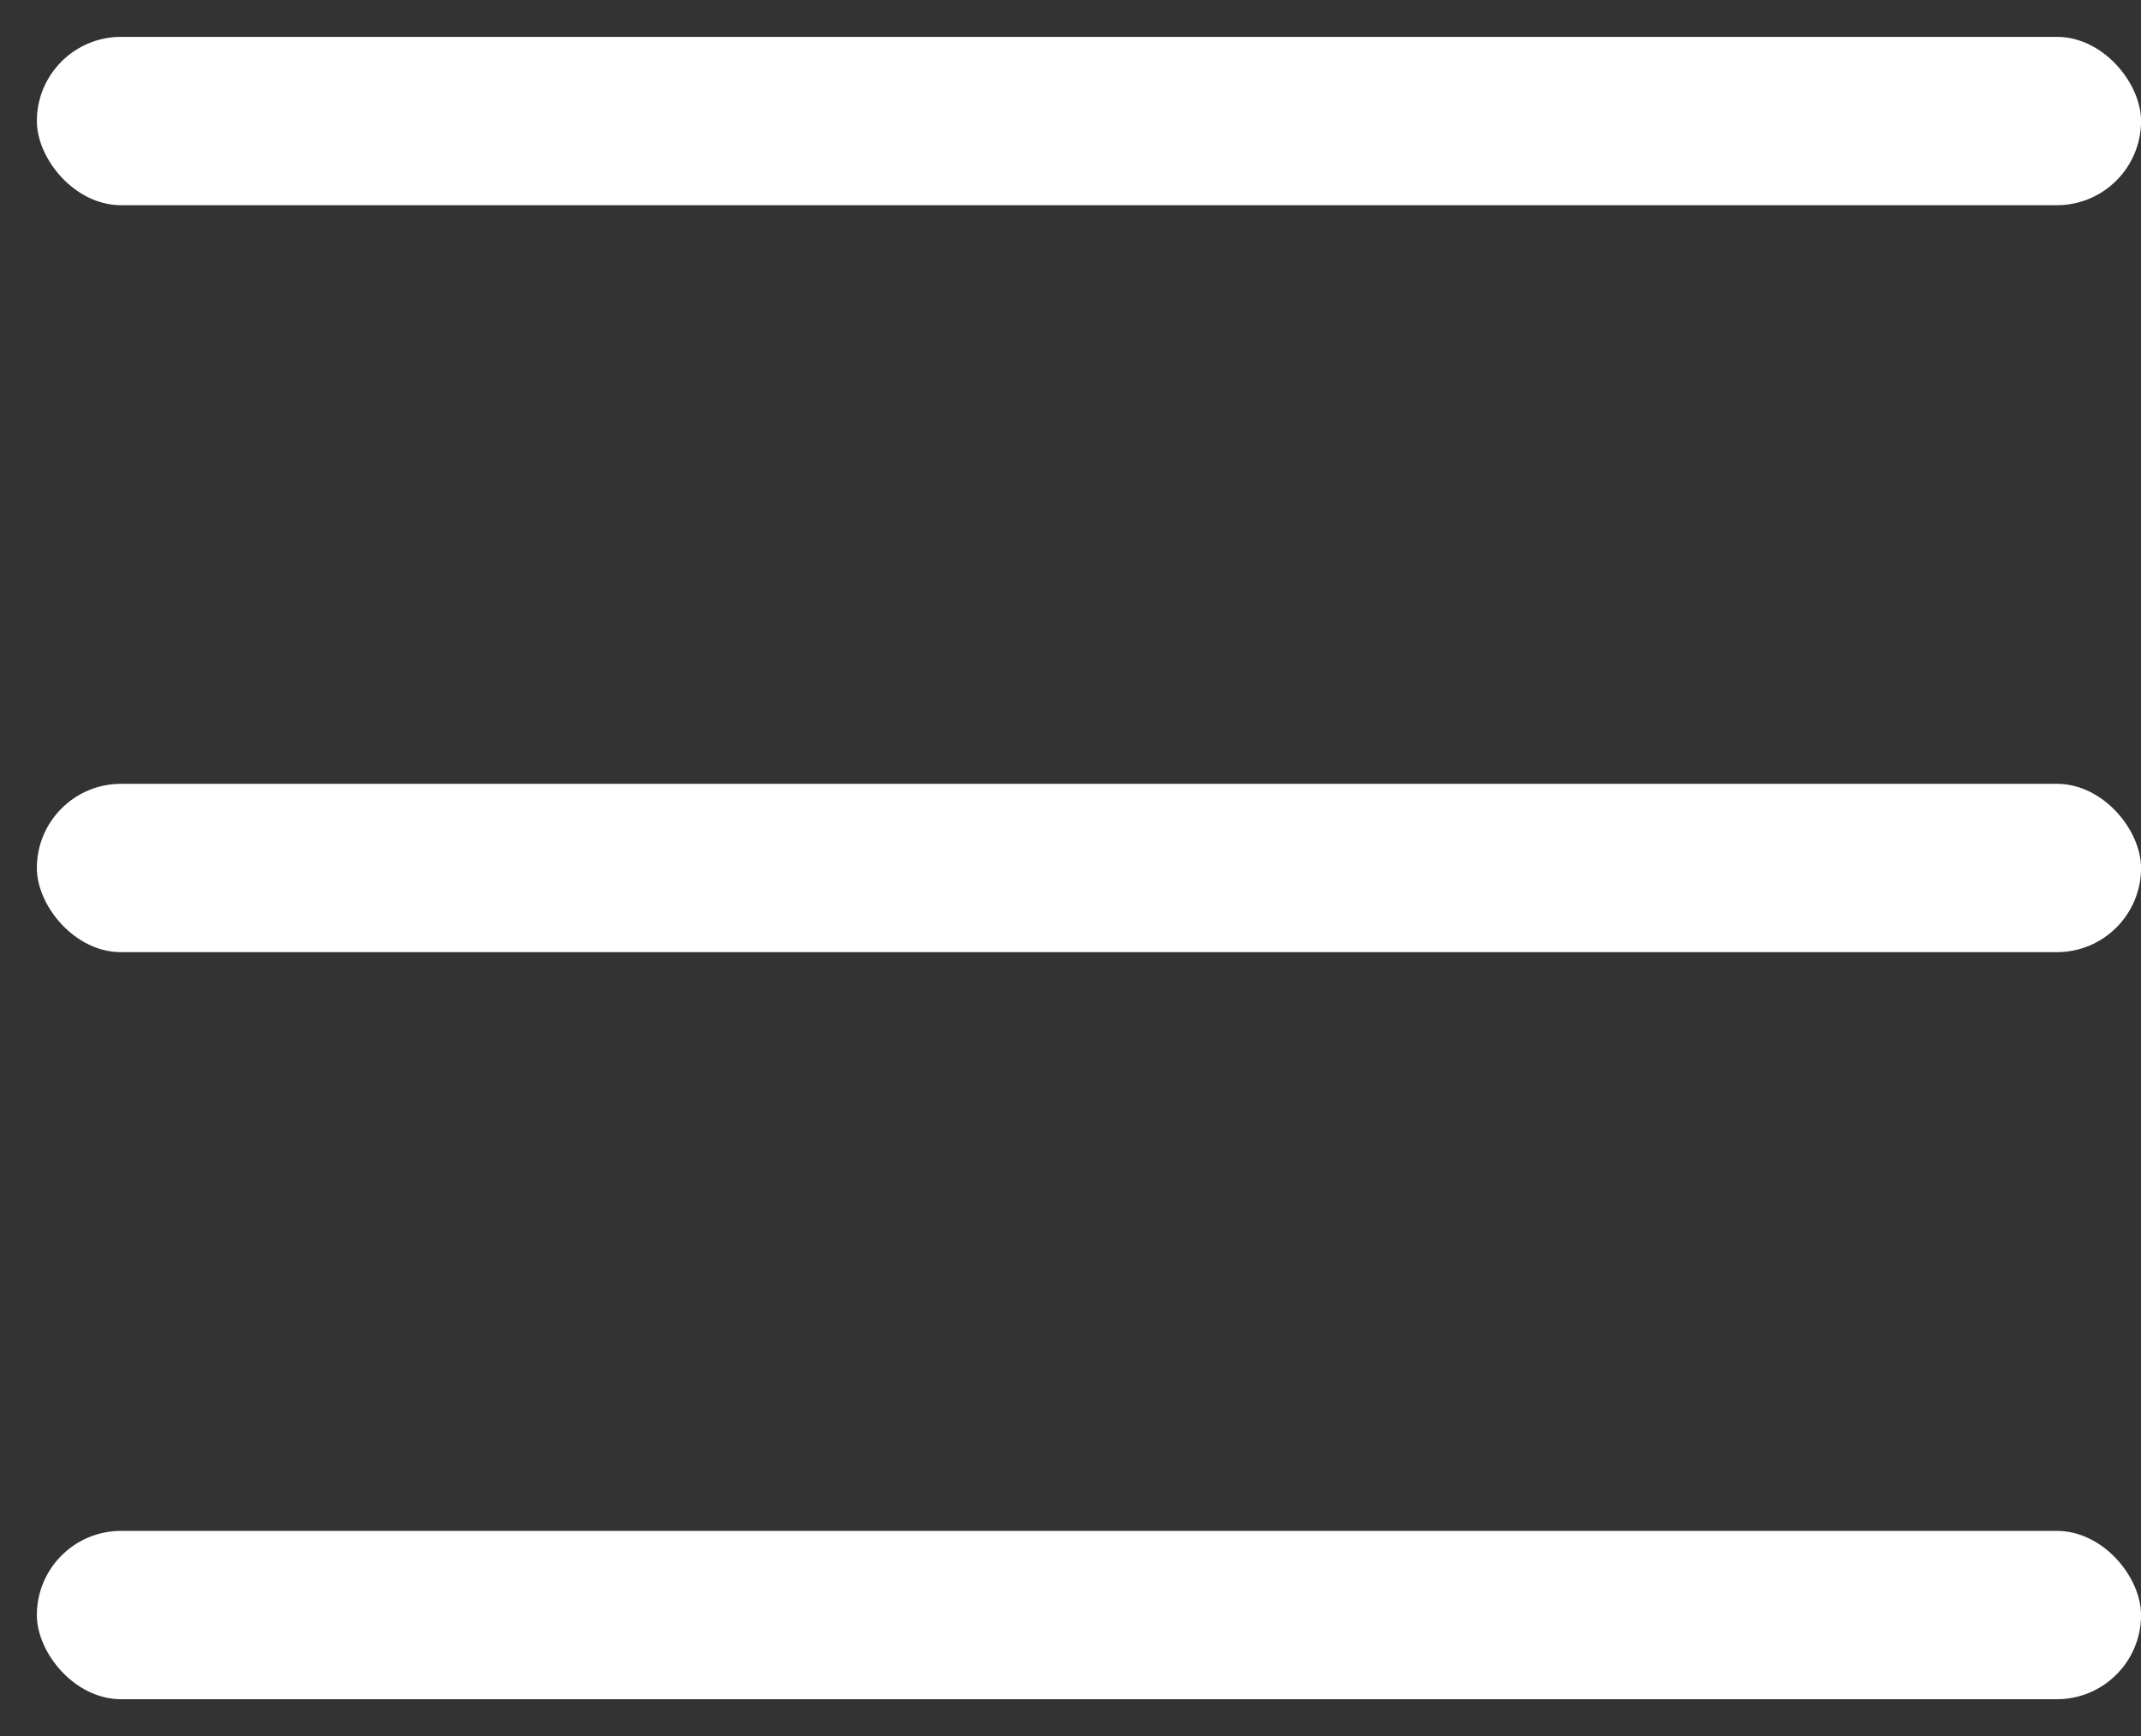
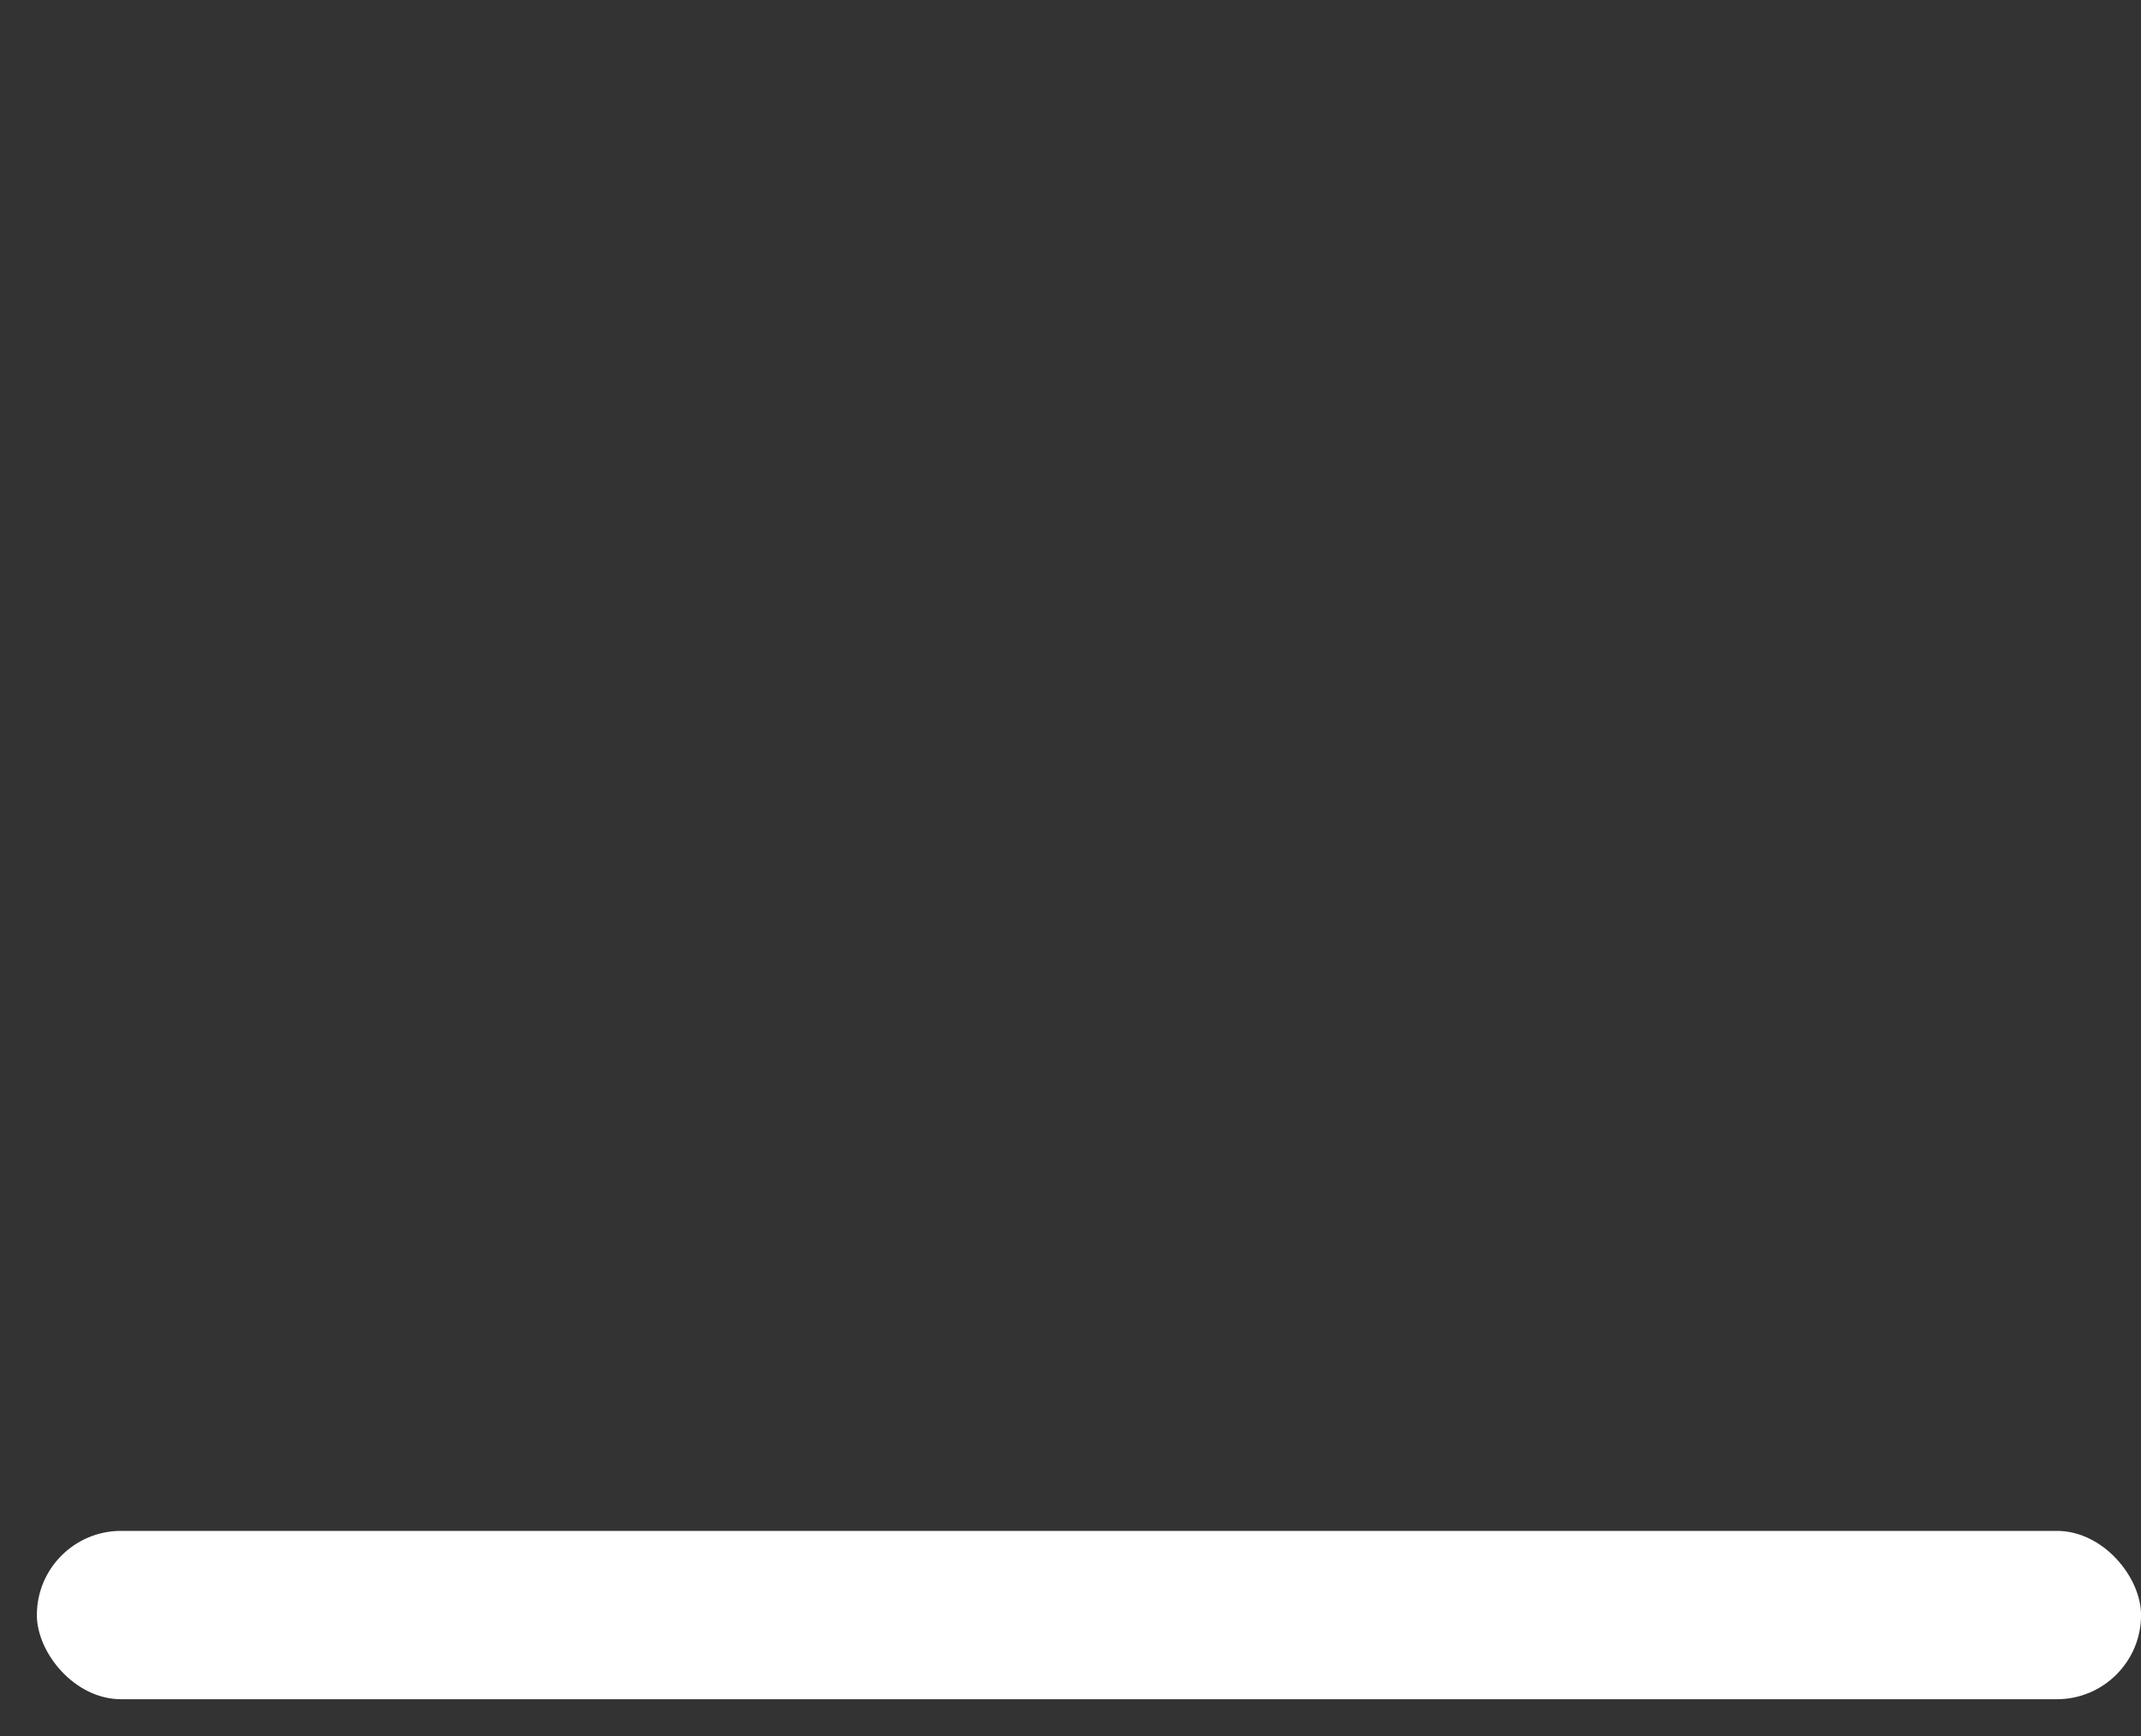
<svg xmlns="http://www.w3.org/2000/svg" width="37" height="30" viewBox="0 0 37 30" fill="none">
  <rect x="0" y="0" width="37" height="30" fill="#333333" stroke="none" />
-   <rect x="0.637" y="0.637" width="36.364" height="2.909" rx="1.455" fill="white" />
-   <rect x="0.637" y="13.545" width="36.364" height="2.909" rx="1.455" fill="white" />
  <rect x="0.637" y="26.455" width="36.364" height="2.909" rx="1.455" fill="white" />
</svg>